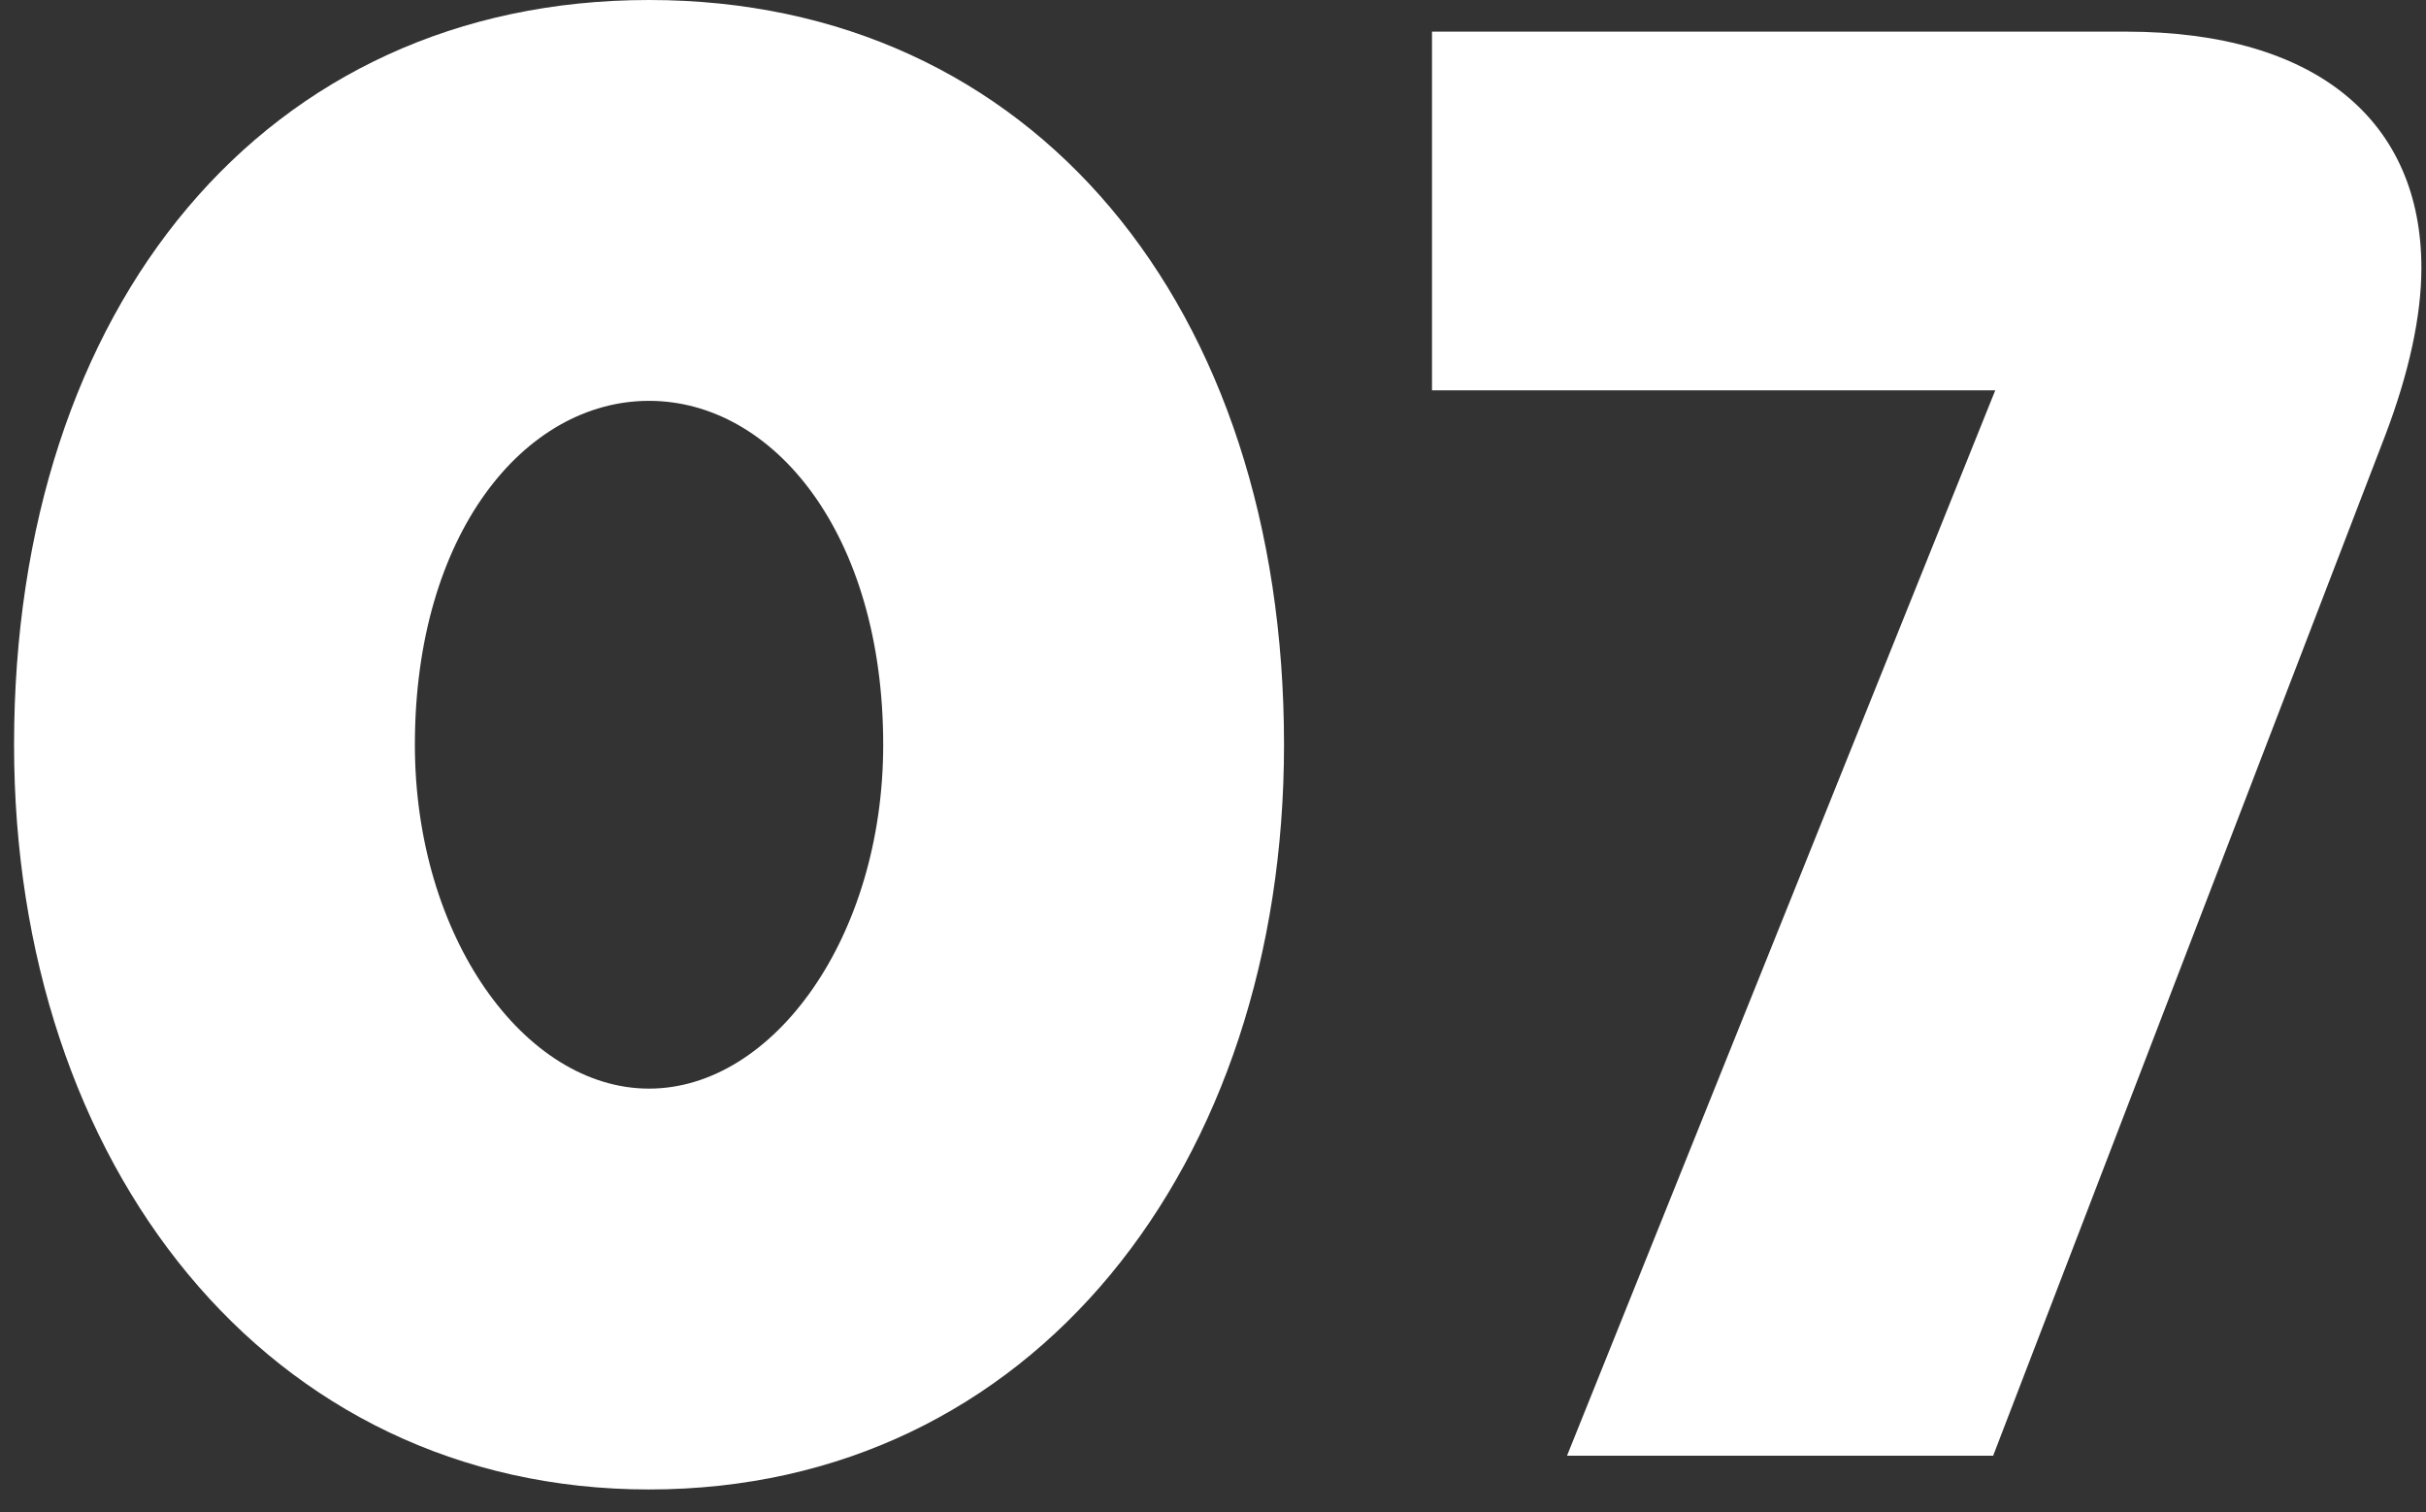
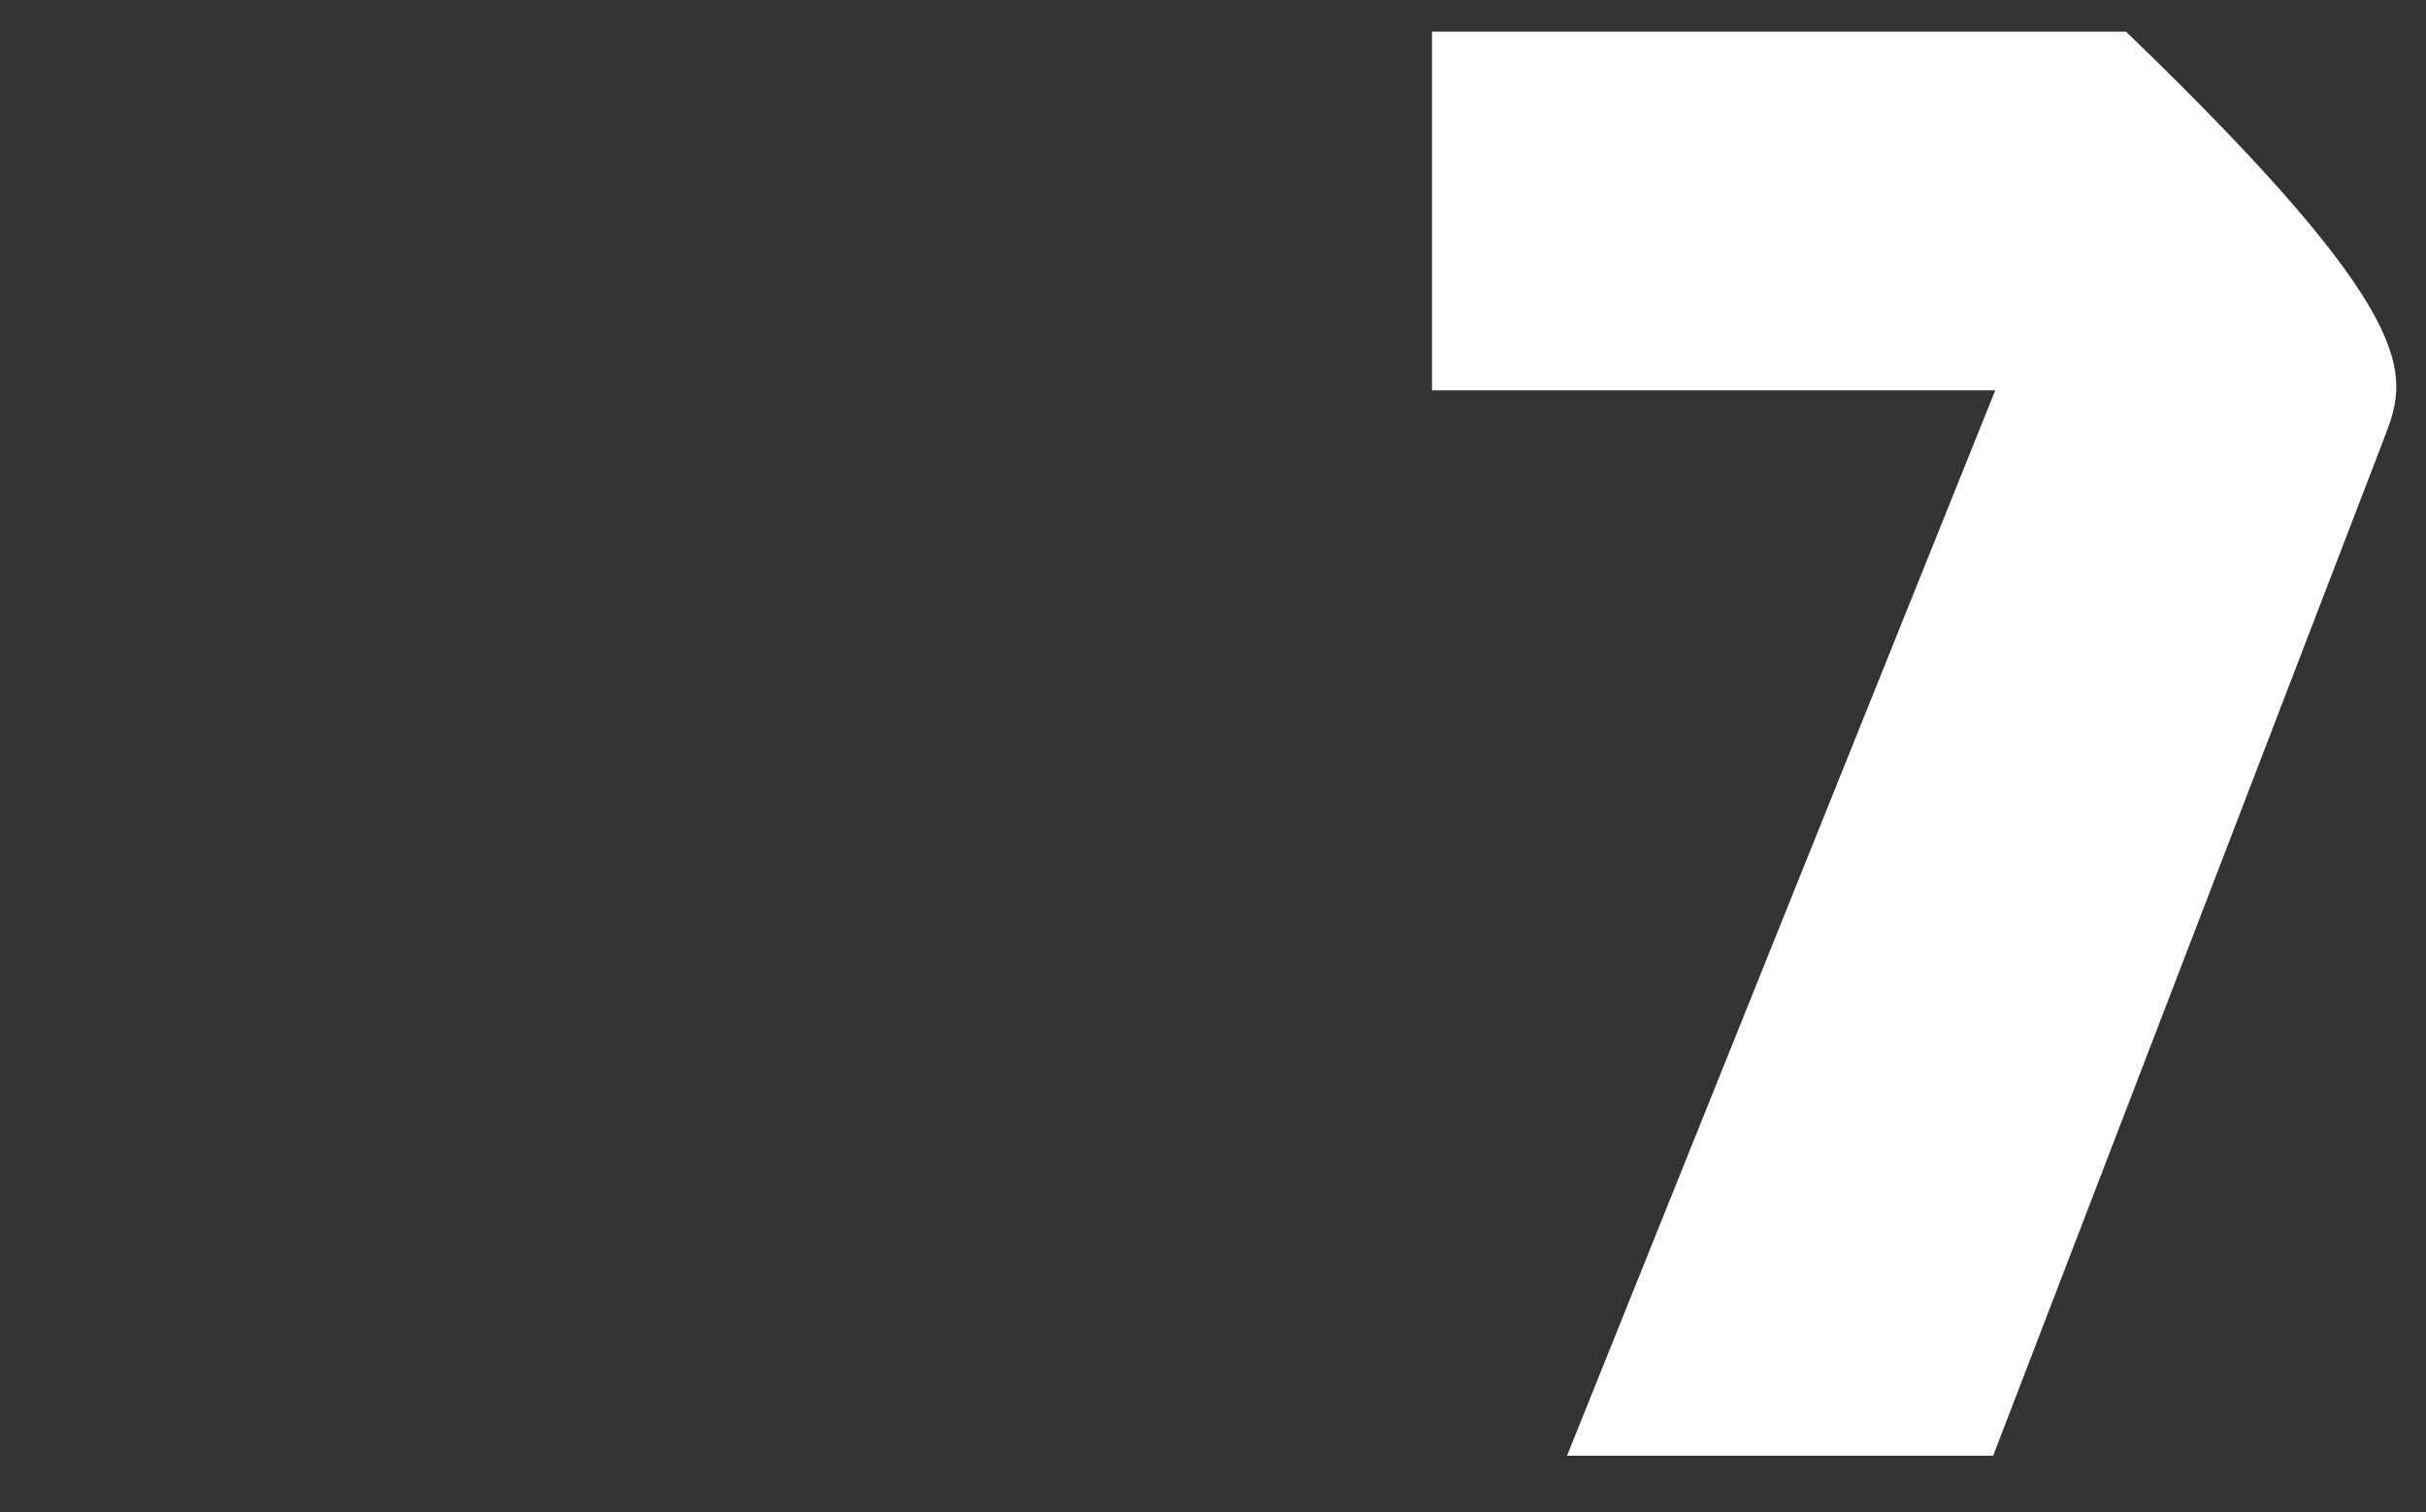
<svg xmlns="http://www.w3.org/2000/svg" width="69" height="43" viewBox="0 0 69 43" fill="none">
  <rect x="0" y="0" width="69" height="43" fill="#333333" stroke="none" />
-   <path d="M18.46 42.36C7.6 42.36 0.4 33.12 0.4 21.18C0.4 8.7 7.54 0 18.46 0C29.38 0 36.52 8.7 36.52 21.18C36.52 33.12 29.38 42.36 18.46 42.36ZM18.46 30.96C22 30.96 25.12 26.64 25.12 21.18C25.12 15.18 22 11.4 18.46 11.4C14.92 11.4 11.8 15.18 11.8 21.18C11.8 26.64 14.92 30.96 18.46 30.96Z" fill="white" />
-   <path d="M56.689 41.4H44.569L56.749 11.1H40.729V0.9H60.469C65.929 0.9 68.869 3.48 68.869 7.62C68.869 9 68.509 10.62 67.849 12.36L56.689 41.4Z" fill="white" />
+   <path d="M56.689 41.4H44.569L56.749 11.1H40.729V0.9H60.469C68.869 9 68.509 10.62 67.849 12.36L56.689 41.4Z" fill="white" />
</svg>